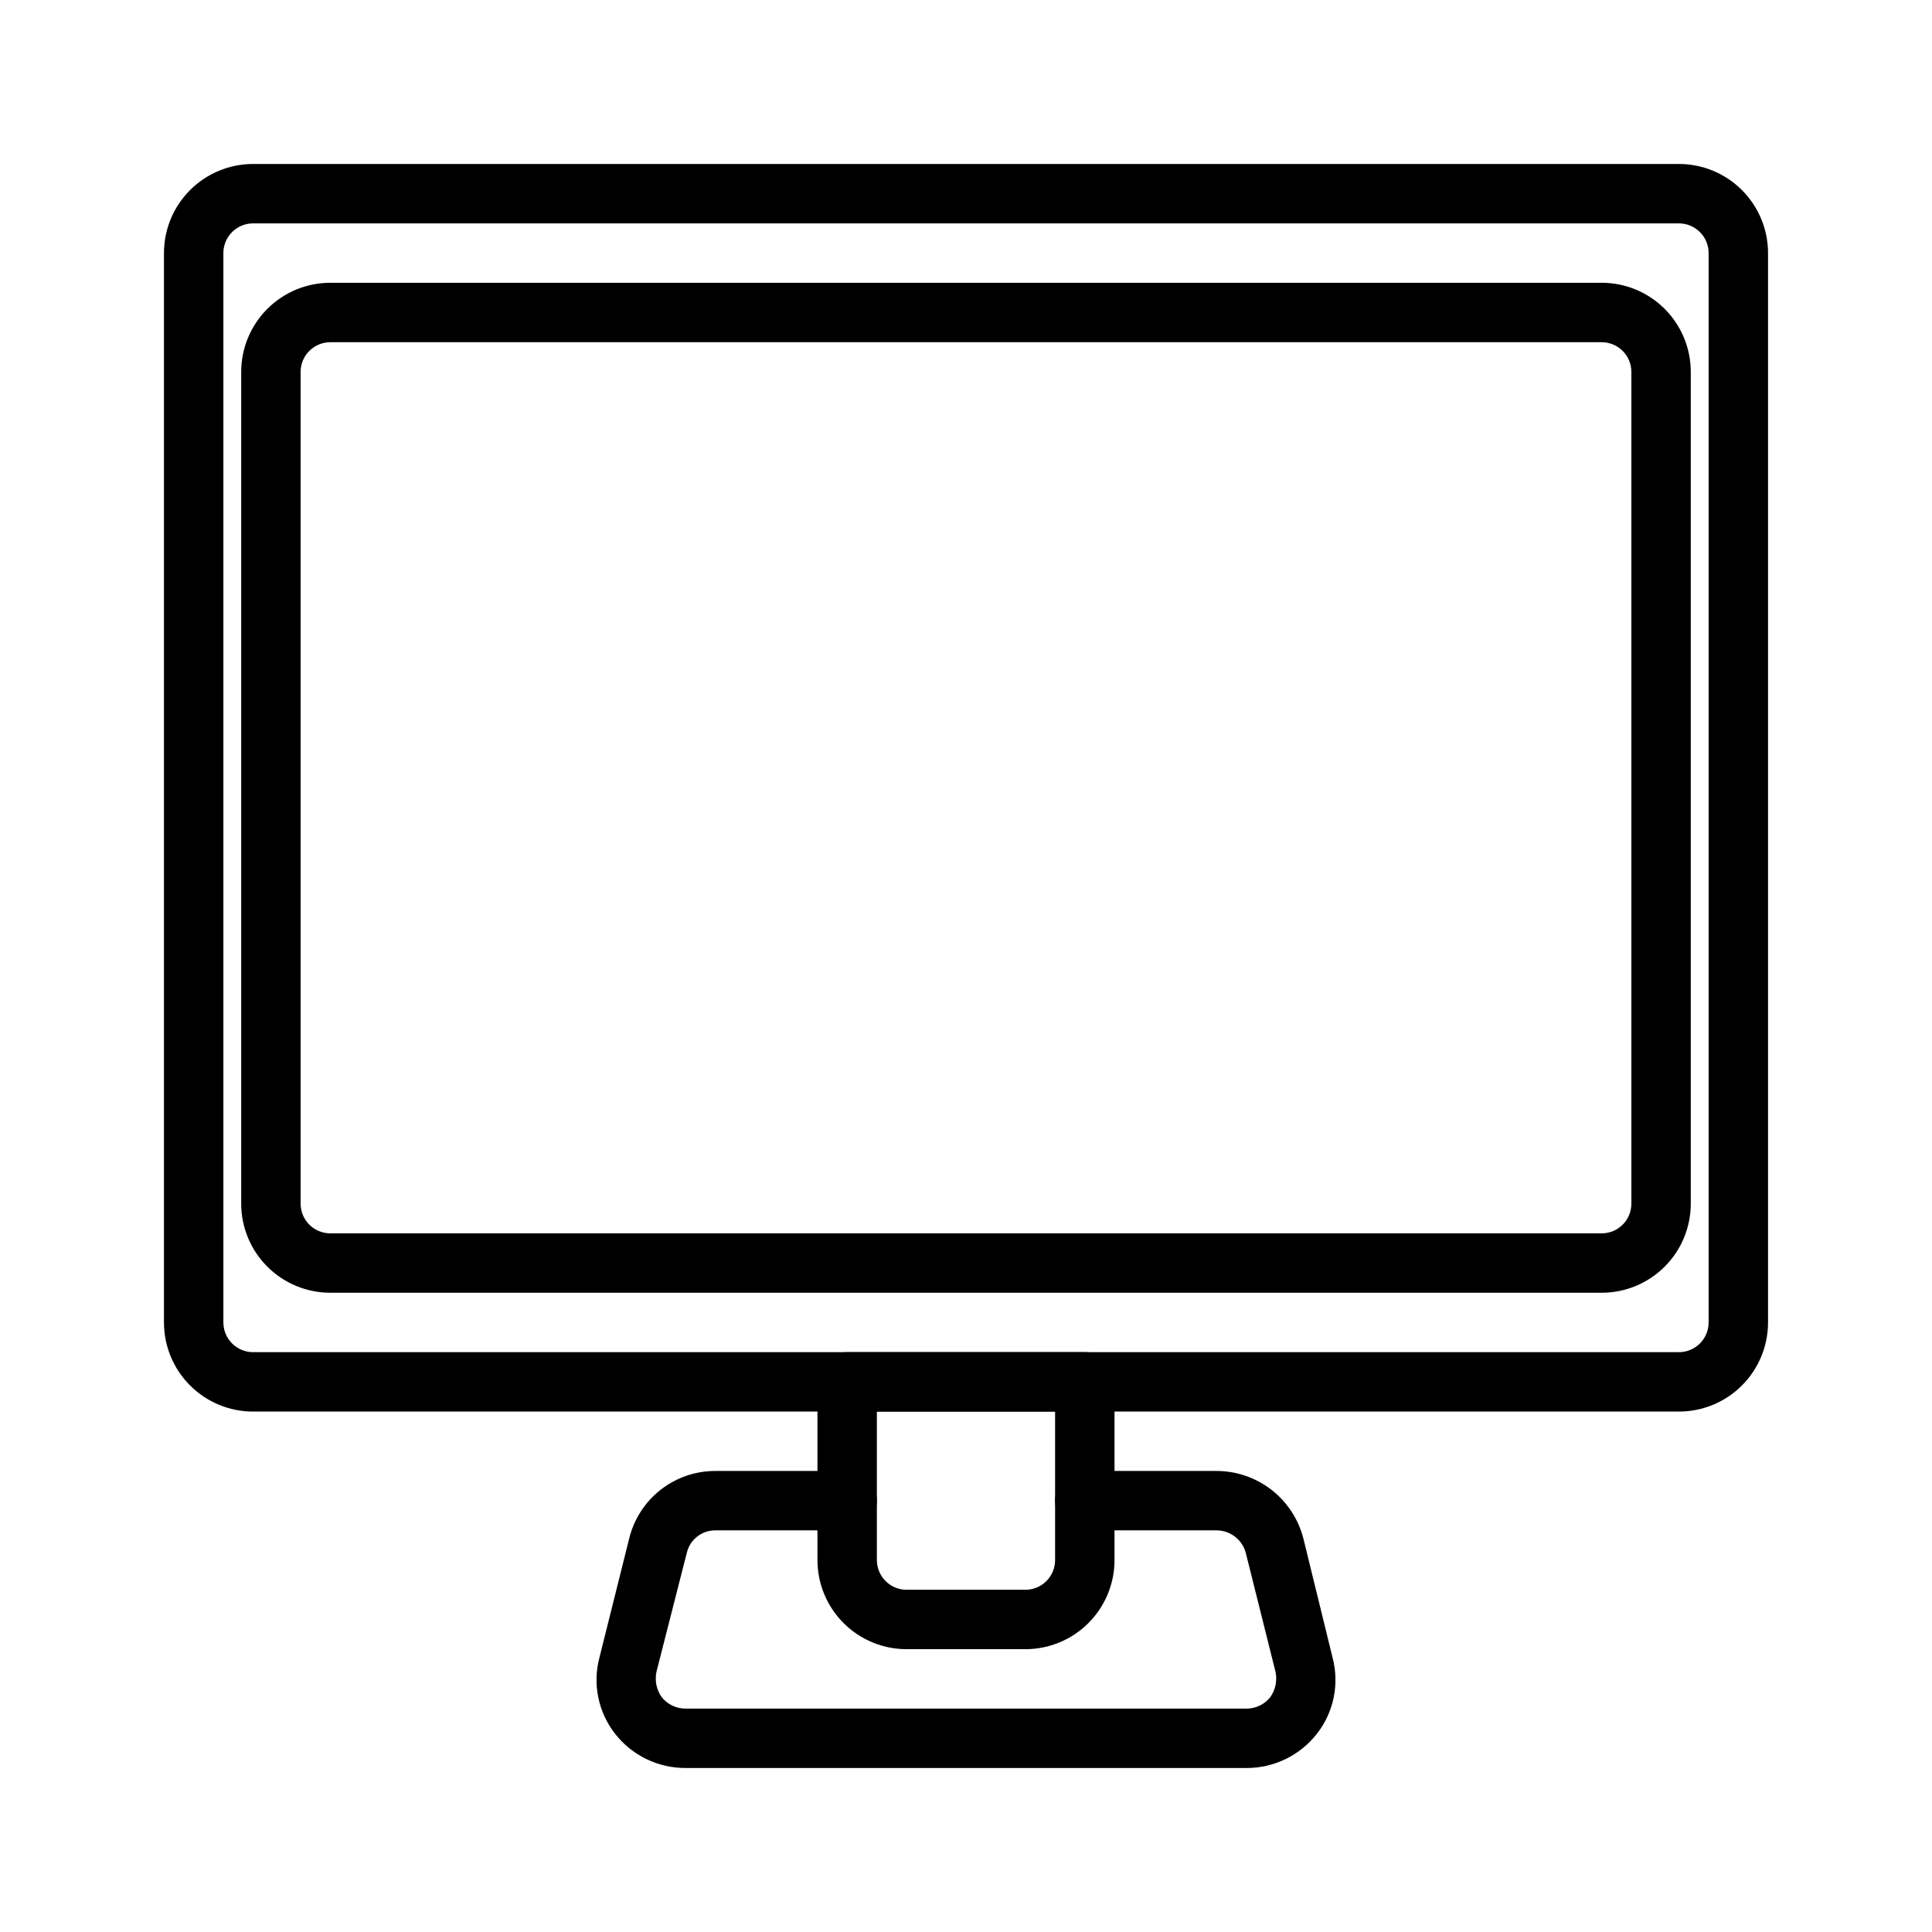
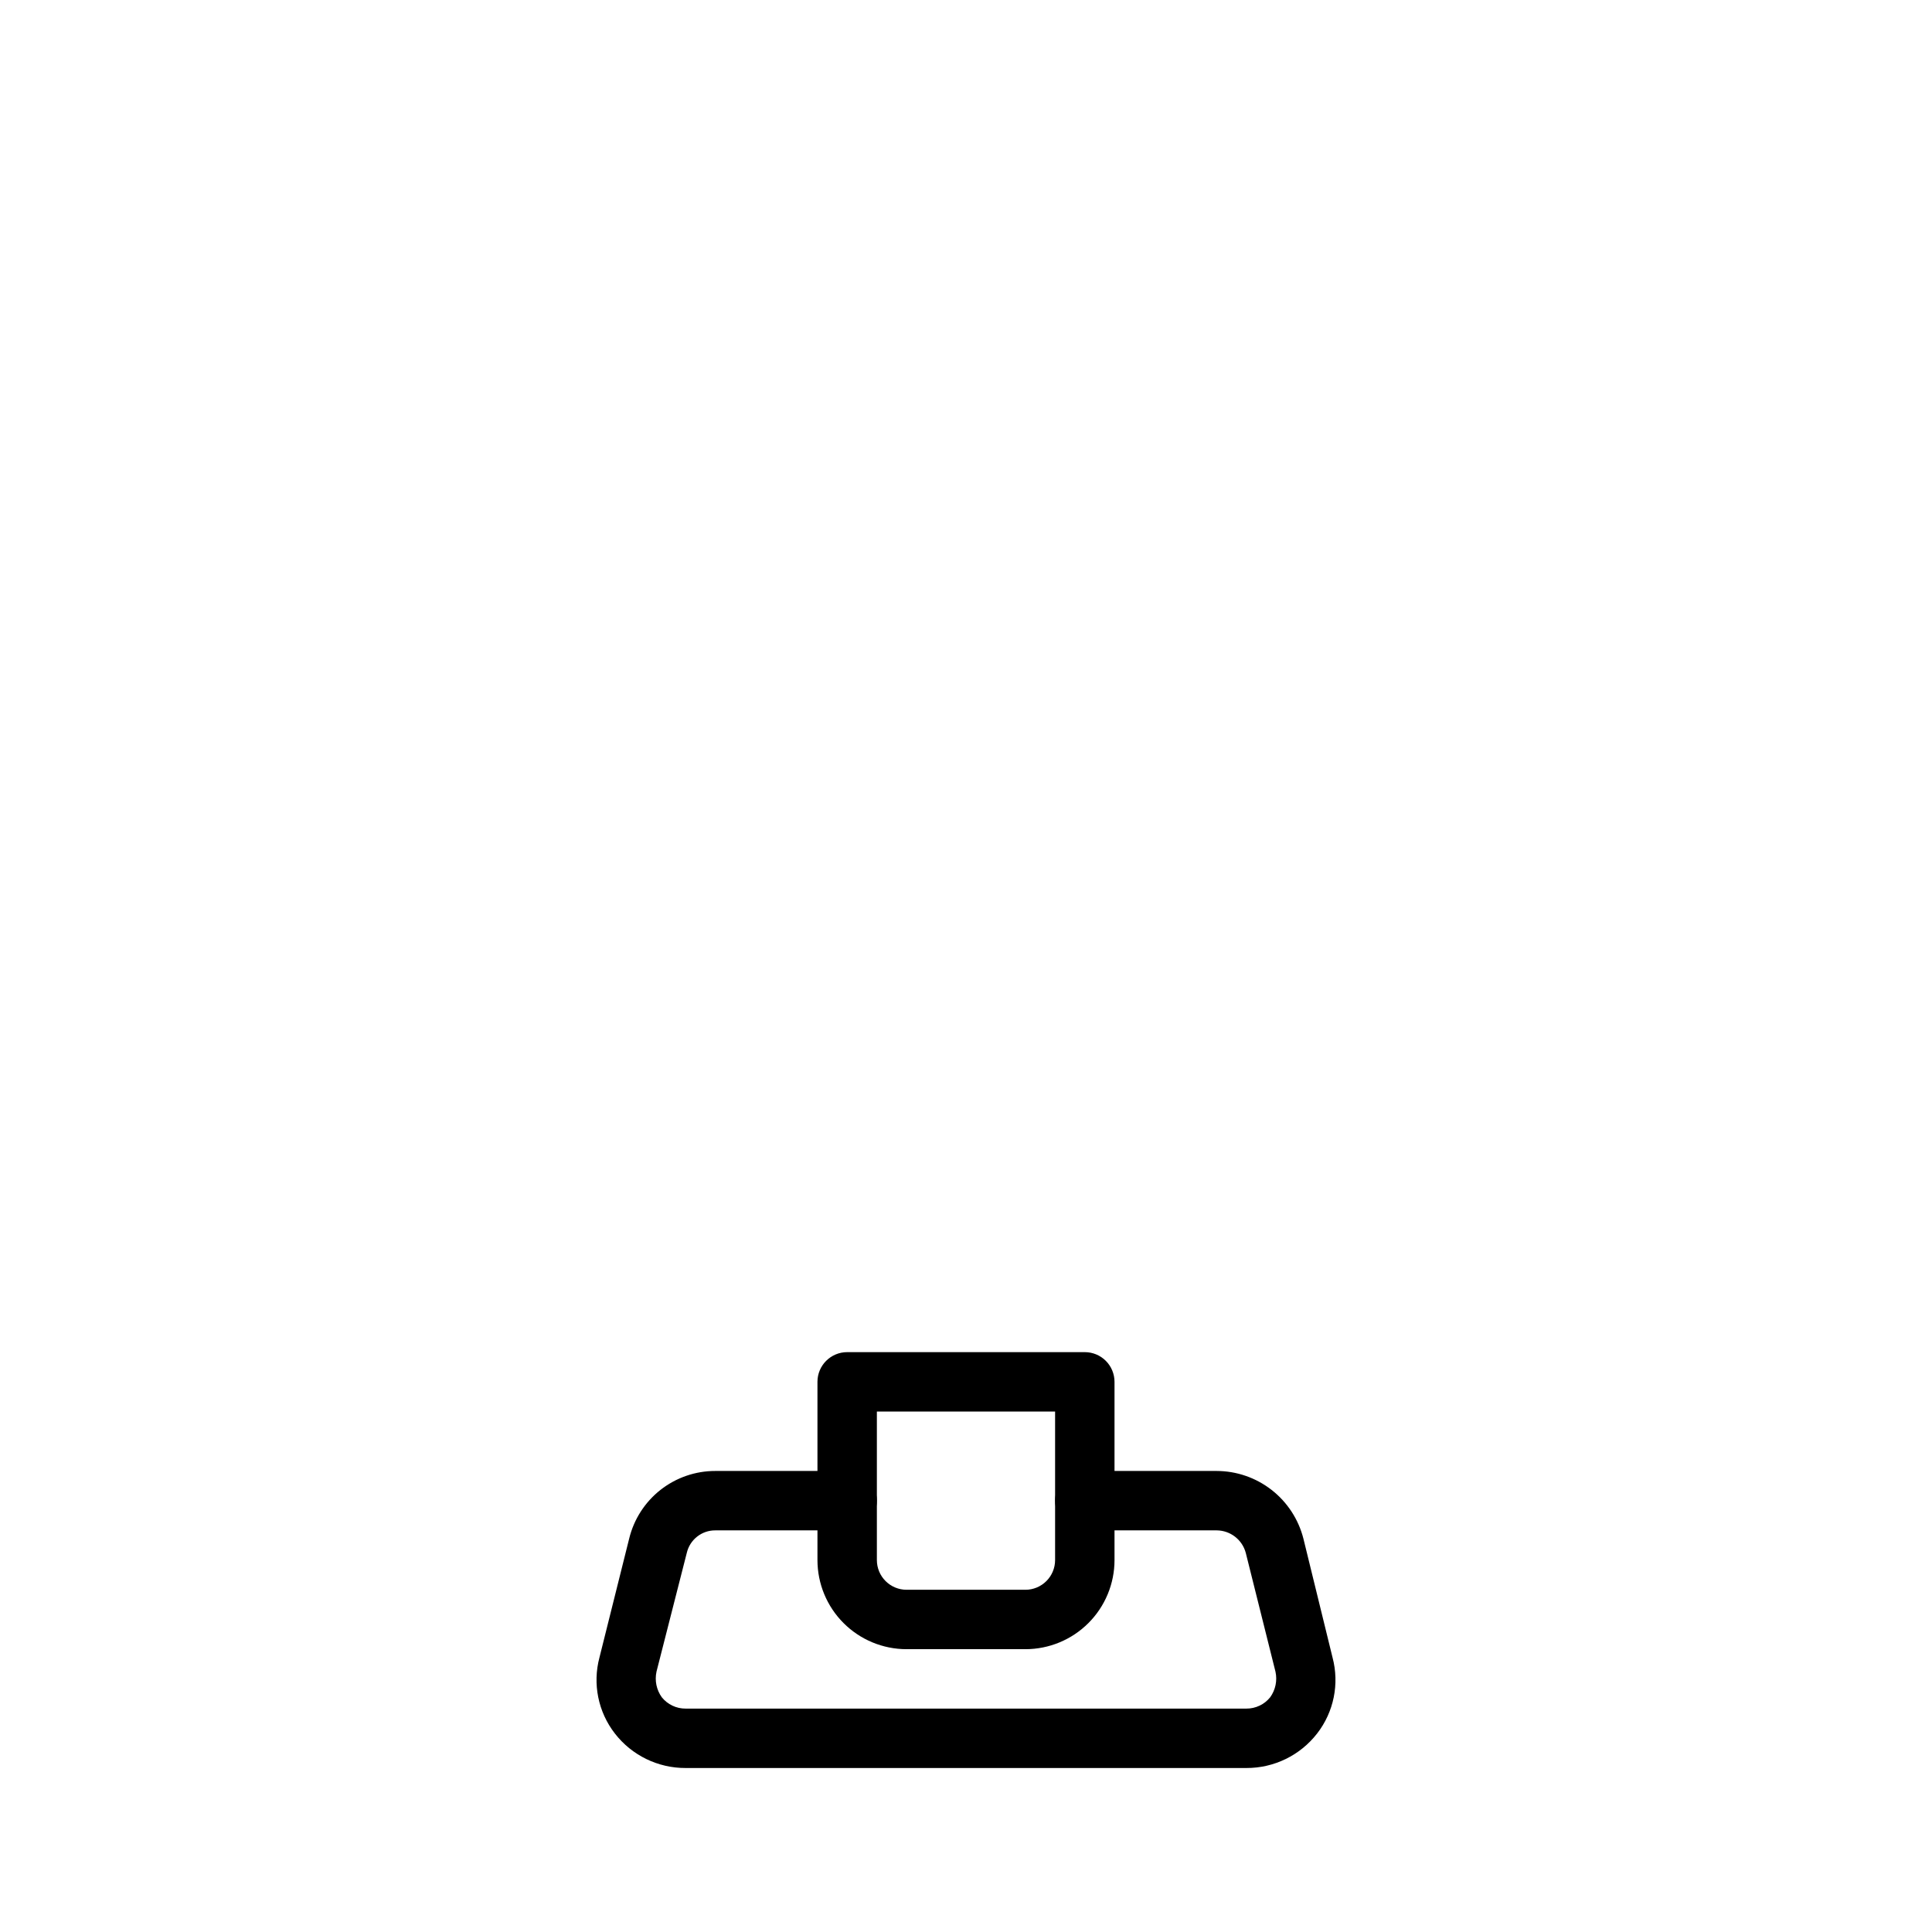
<svg xmlns="http://www.w3.org/2000/svg" fill="#000000" width="800px" height="800px" version="1.1" viewBox="144 144 512 512">
  <g>
-     <path d="m588.93 518.08h-377.86c-6.266 0-12.27-2.488-16.699-6.918-4.43-4.426-6.918-10.434-6.918-16.699v-283.39c0-6.266 2.488-12.27 6.918-16.699 4.43-4.43 10.434-6.918 16.699-6.918h377.86c6.266 0 12.273 2.488 16.699 6.918 4.43 4.43 6.918 10.434 6.918 16.699v283.39c0 6.266-2.488 12.273-6.918 16.699-4.426 4.43-10.434 6.918-16.699 6.918zm-377.86-314.88c-4.348 0-7.871 3.523-7.871 7.871v283.39c0 2.09 0.828 4.094 2.305 5.566 1.477 1.477 3.477 2.309 5.566 2.309h377.86c2.09 0 4.09-0.832 5.566-2.309 1.477-1.473 2.309-3.477 2.309-5.566v-283.39c0-2.09-0.832-4.09-2.309-5.566-1.477-1.477-3.477-2.305-5.566-2.305z" />
-     <path d="m568.46 486.59h-336.92c-6.266 0-12.273-2.488-16.699-6.918-4.43-4.426-6.918-10.434-6.918-16.695v-220.42c0-6.266 2.488-12.27 6.918-16.699 4.426-4.43 10.434-6.918 16.699-6.918h336.92c6.262 0 12.27 2.488 16.699 6.918 4.426 4.43 6.914 10.434 6.914 16.699v220.42c0 6.262-2.488 12.27-6.914 16.695-4.43 4.43-10.438 6.918-16.699 6.918zm-336.92-251.9c-4.348 0-7.875 3.523-7.875 7.871v220.42c0 2.086 0.832 4.09 2.309 5.566 1.473 1.473 3.477 2.305 5.566 2.305h336.92c2.086 0 4.09-0.832 5.566-2.305 1.477-1.477 2.305-3.481 2.305-5.566v-220.42c0-2.09-0.828-4.09-2.305-5.566-1.477-1.477-3.481-2.305-5.566-2.305z" />
    <path d="m415.74 581.05h-31.488c-6.262 0-12.27-2.488-16.699-6.918-4.43-4.426-6.918-10.434-6.918-16.699v-47.23c0-4.348 3.527-7.871 7.875-7.871h62.977c2.086 0 4.09 0.828 5.566 2.305 1.473 1.477 2.305 3.477 2.305 5.566v47.23c0 6.266-2.488 12.273-6.918 16.699-4.43 4.43-10.434 6.918-16.699 6.918zm-39.359-62.977v39.359c0 2.09 0.828 4.09 2.305 5.566 1.477 1.477 3.481 2.309 5.566 2.309h31.488c2.09 0 4.09-0.832 5.566-2.309 1.477-1.477 2.305-3.477 2.305-5.566v-39.359z" />
    <path d="m474.31 612.54h-148.62c-7.324 0.027-14.246-3.348-18.734-9.133-4.441-5.707-5.953-13.164-4.094-20.152l7.871-31.488c1.238-5.117 4.16-9.672 8.301-12.93 4.144-3.254 9.258-5.023 14.527-5.016h34.953c4.348 0 7.871 3.523 7.871 7.871 0 4.348-3.523 7.871-7.871 7.871h-34.953c-3.609-0.02-6.746 2.469-7.559 5.984l-8.031 31.488h0.004c-0.508 2.356 0.008 4.816 1.418 6.769 1.531 1.902 3.852 3.004 6.297 2.992h148.62-0.004c2.445 0.012 4.766-1.09 6.301-2.992 1.41-1.953 1.926-4.414 1.414-6.769l-7.871-31.488c-0.926-3.508-4.086-5.961-7.715-5.984h-34.949c-4.348 0-7.875-3.523-7.875-7.871 0-4.348 3.527-7.871 7.875-7.871h34.953-0.004c5.281 0.012 10.406 1.785 14.57 5.035 4.16 3.25 7.121 7.793 8.418 12.91l7.715 31.488c1.855 6.988 0.344 14.445-4.094 20.152-4.492 5.785-11.414 9.16-18.738 9.133z" />
  </g>
</svg>